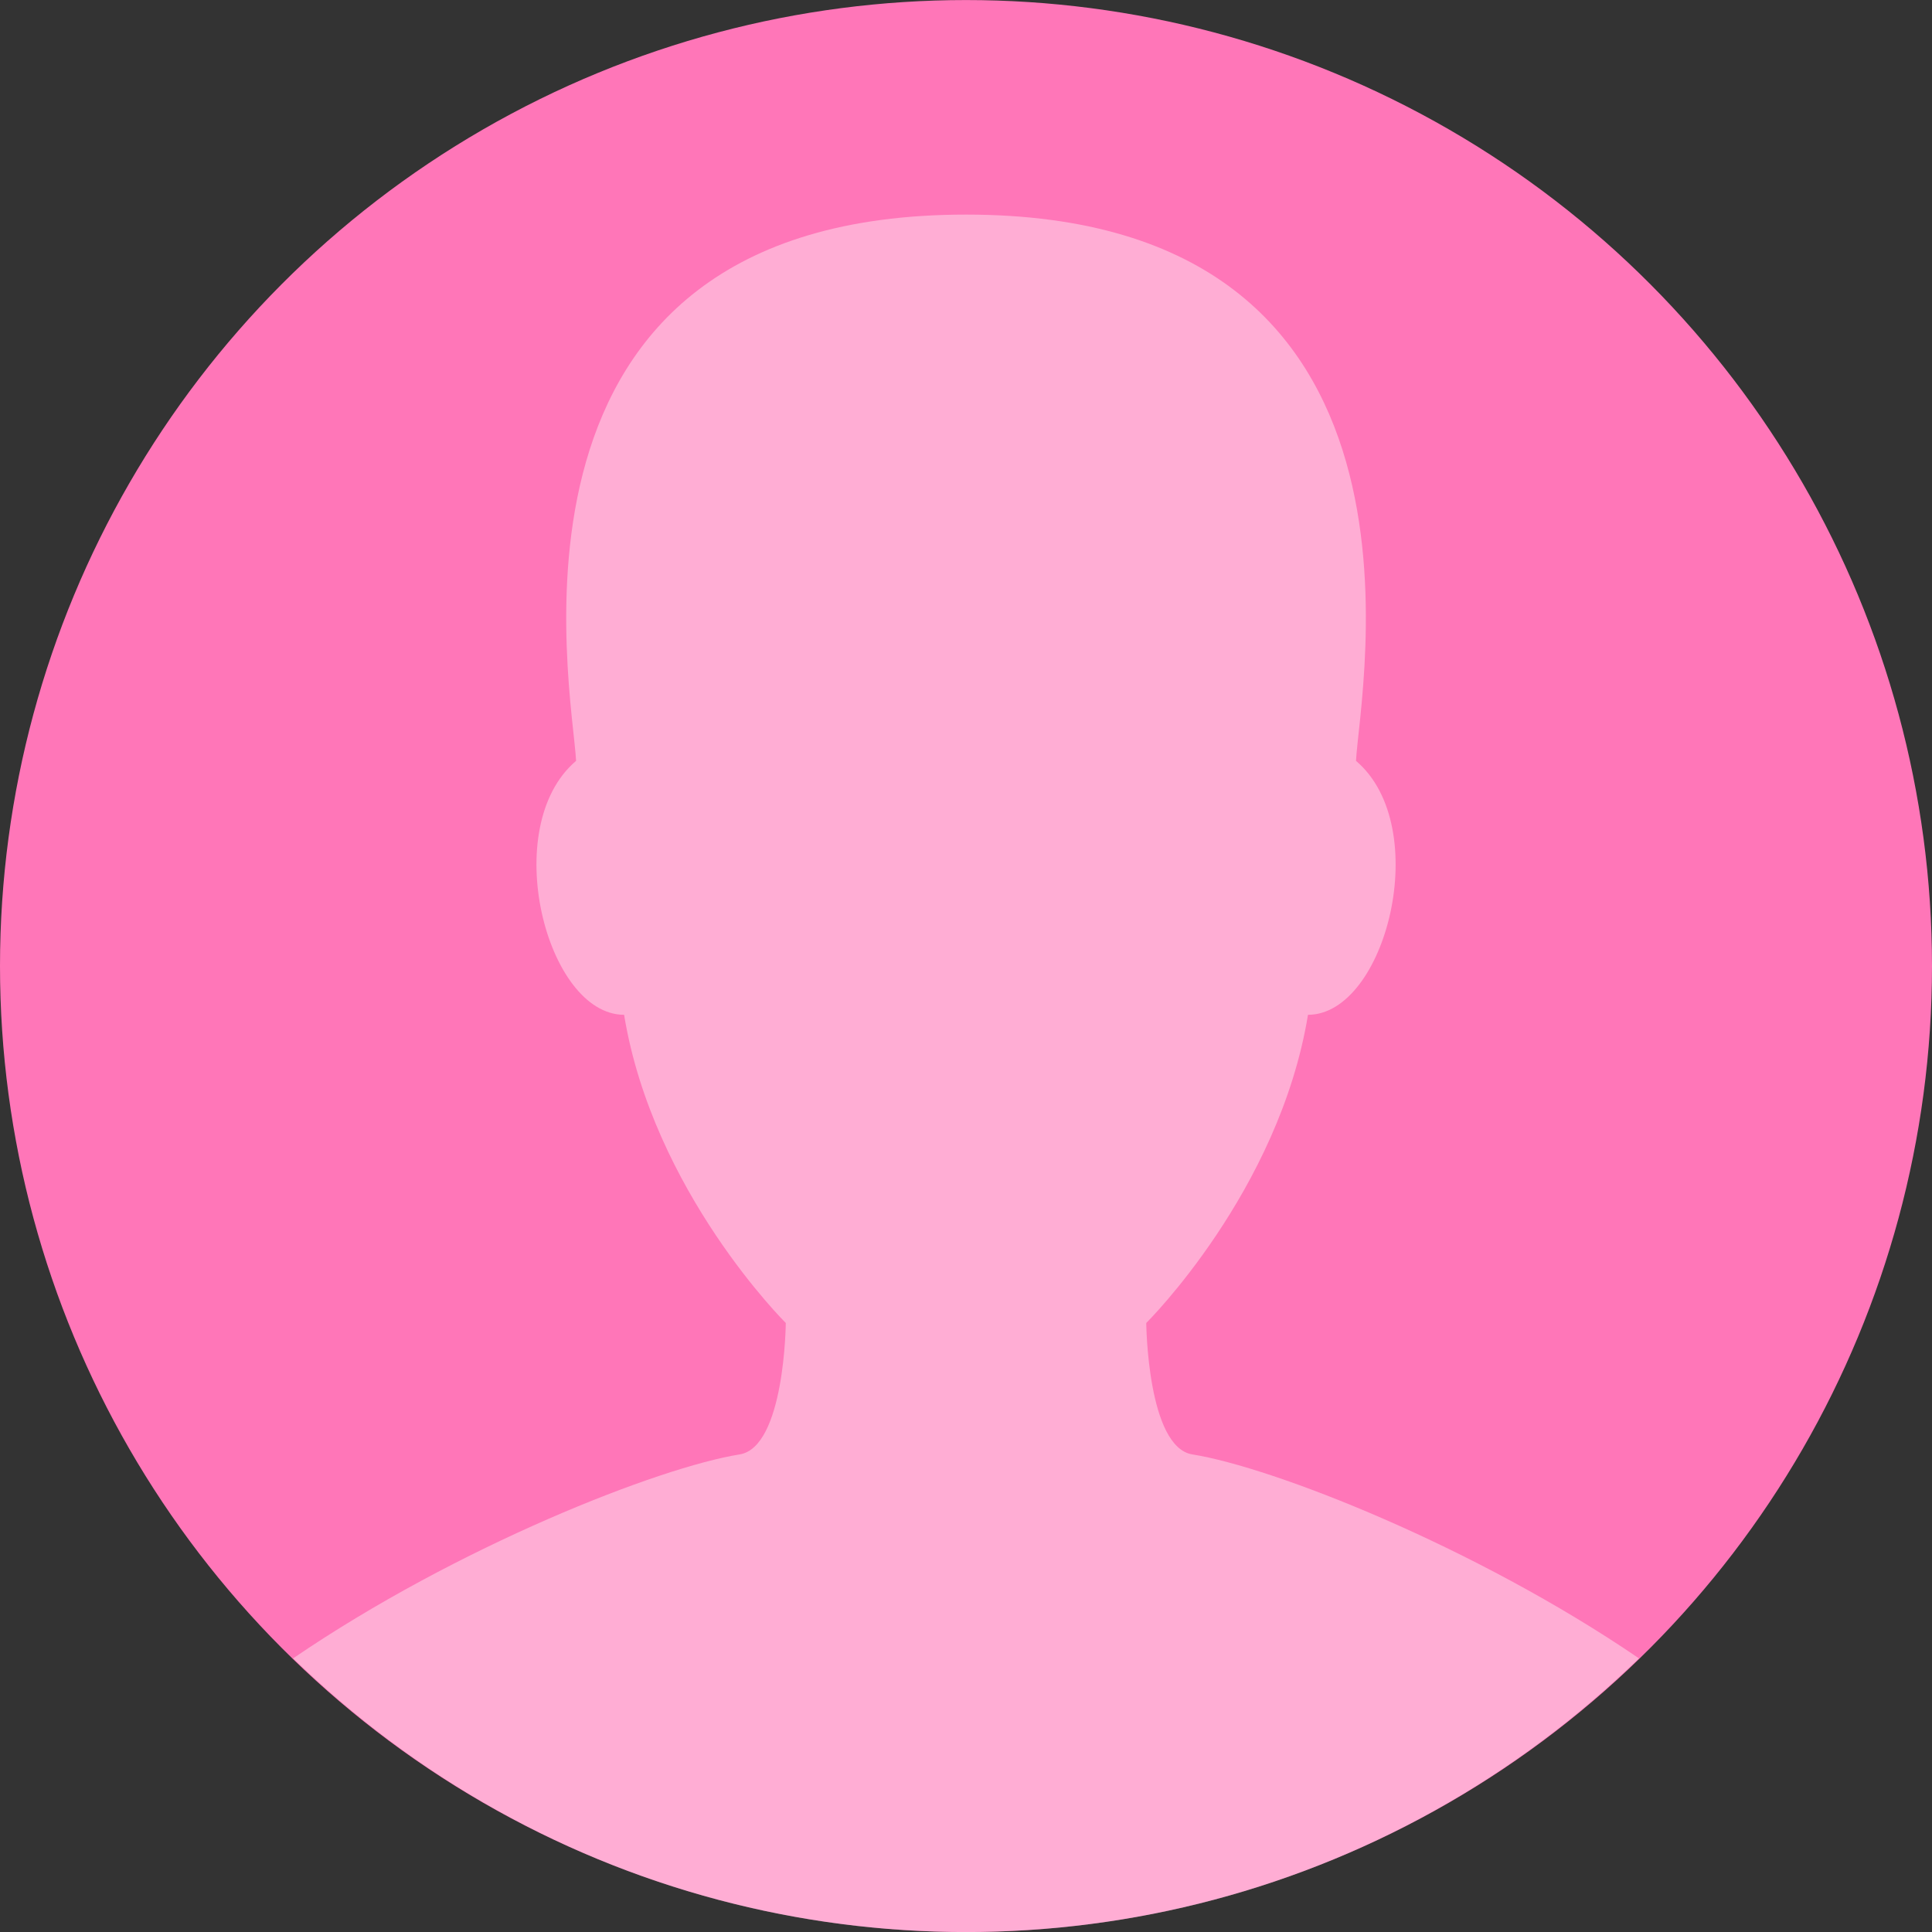
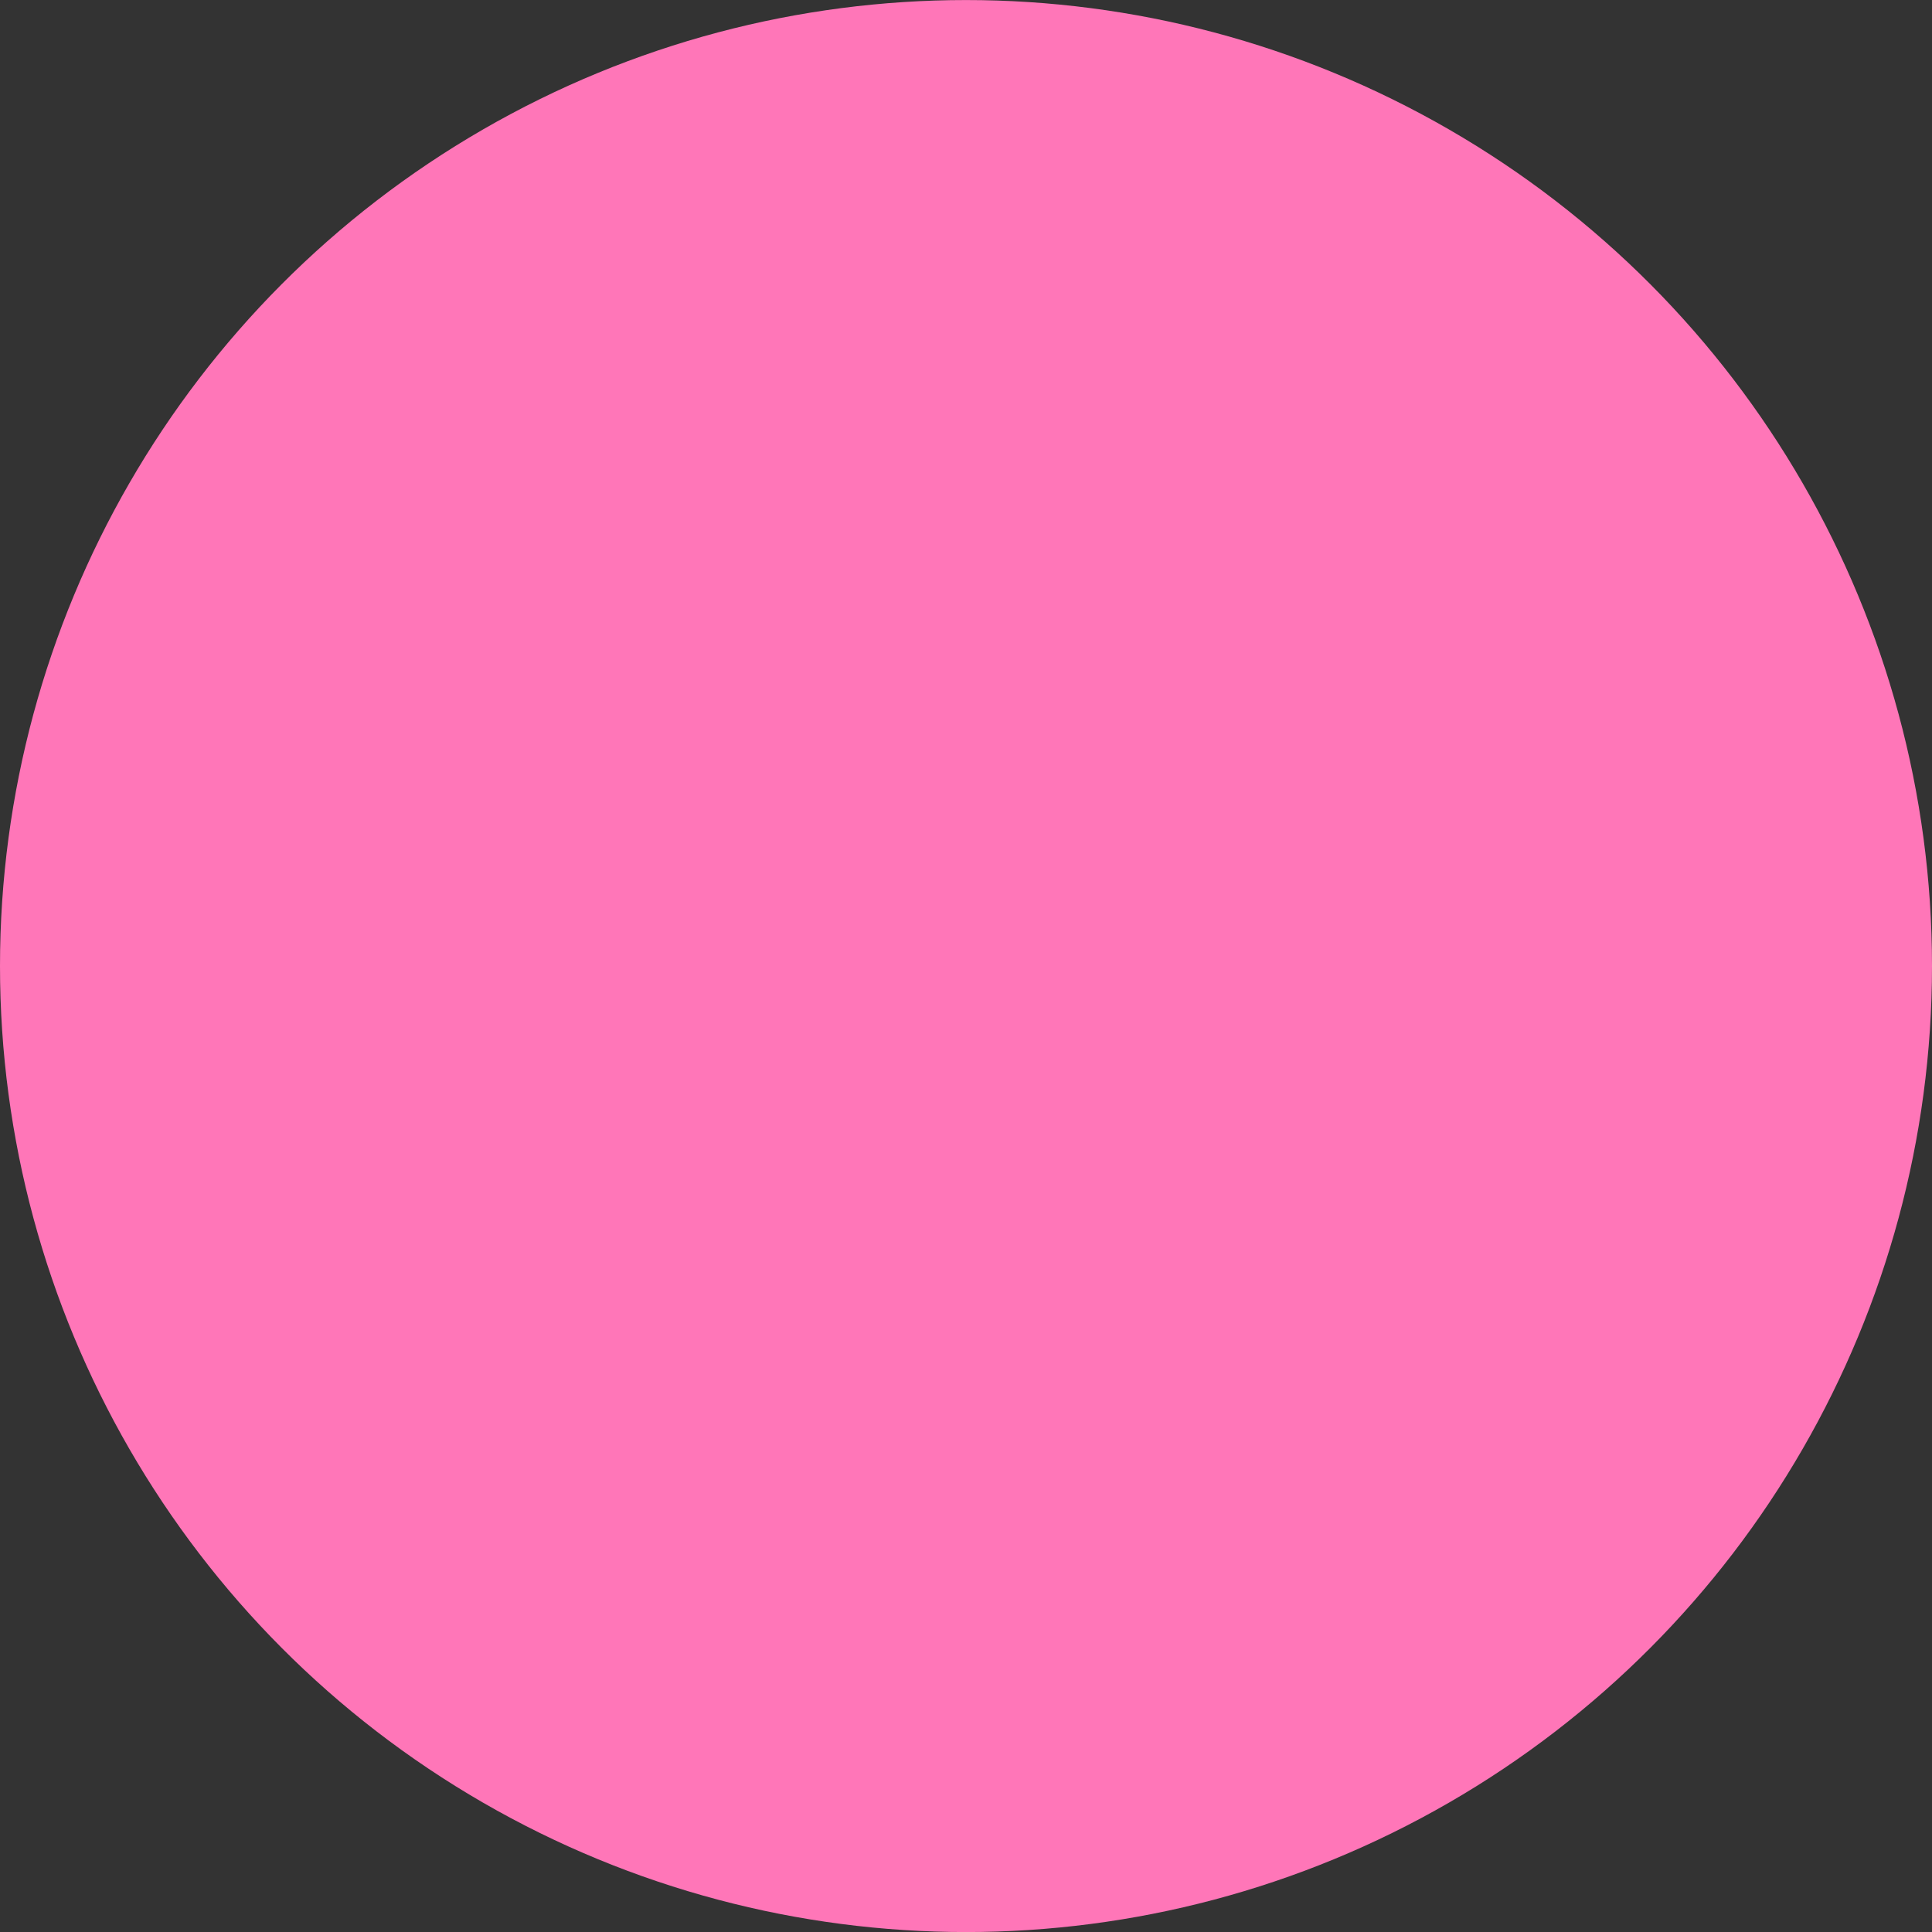
<svg xmlns="http://www.w3.org/2000/svg" version="1.1" id="Layer_1" x="0px" y="0px" width="39.946px" height="39.947px" viewBox="0 0 39.946 39.947" enable-background="new 0 0 39.946 39.947" xml:space="preserve">
  <rect x="0" y="0" width="39.946" height="39.947" fill="#333333" stroke="none" />
  <circle fill="#FF76B8" cx="19.973" cy="19.974" r="19.973" />
-   <path opacity="0.4" fill="#FFFFFF" d="M24.655,30.072c-0.933-0.148-0.955-2.718-0.955-2.718s2.745-2.717,3.344-6.372  c1.609,0,2.603-3.884,0.993-5.25c0.068-1.439,2.069-11.295-8.063-11.295s-8.131,9.855-8.063,11.295  c-1.61,1.366-0.616,5.25,0.993,5.25c0.599,3.655,3.343,6.372,3.343,6.372s-0.021,2.569-0.956,2.718  c-1.661,0.265-5.829,1.895-9.23,4.216c3.597,3.497,8.5,5.659,13.913,5.659s10.315-2.162,13.913-5.659  C30.484,31.967,26.316,30.337,24.655,30.072z" />
</svg>